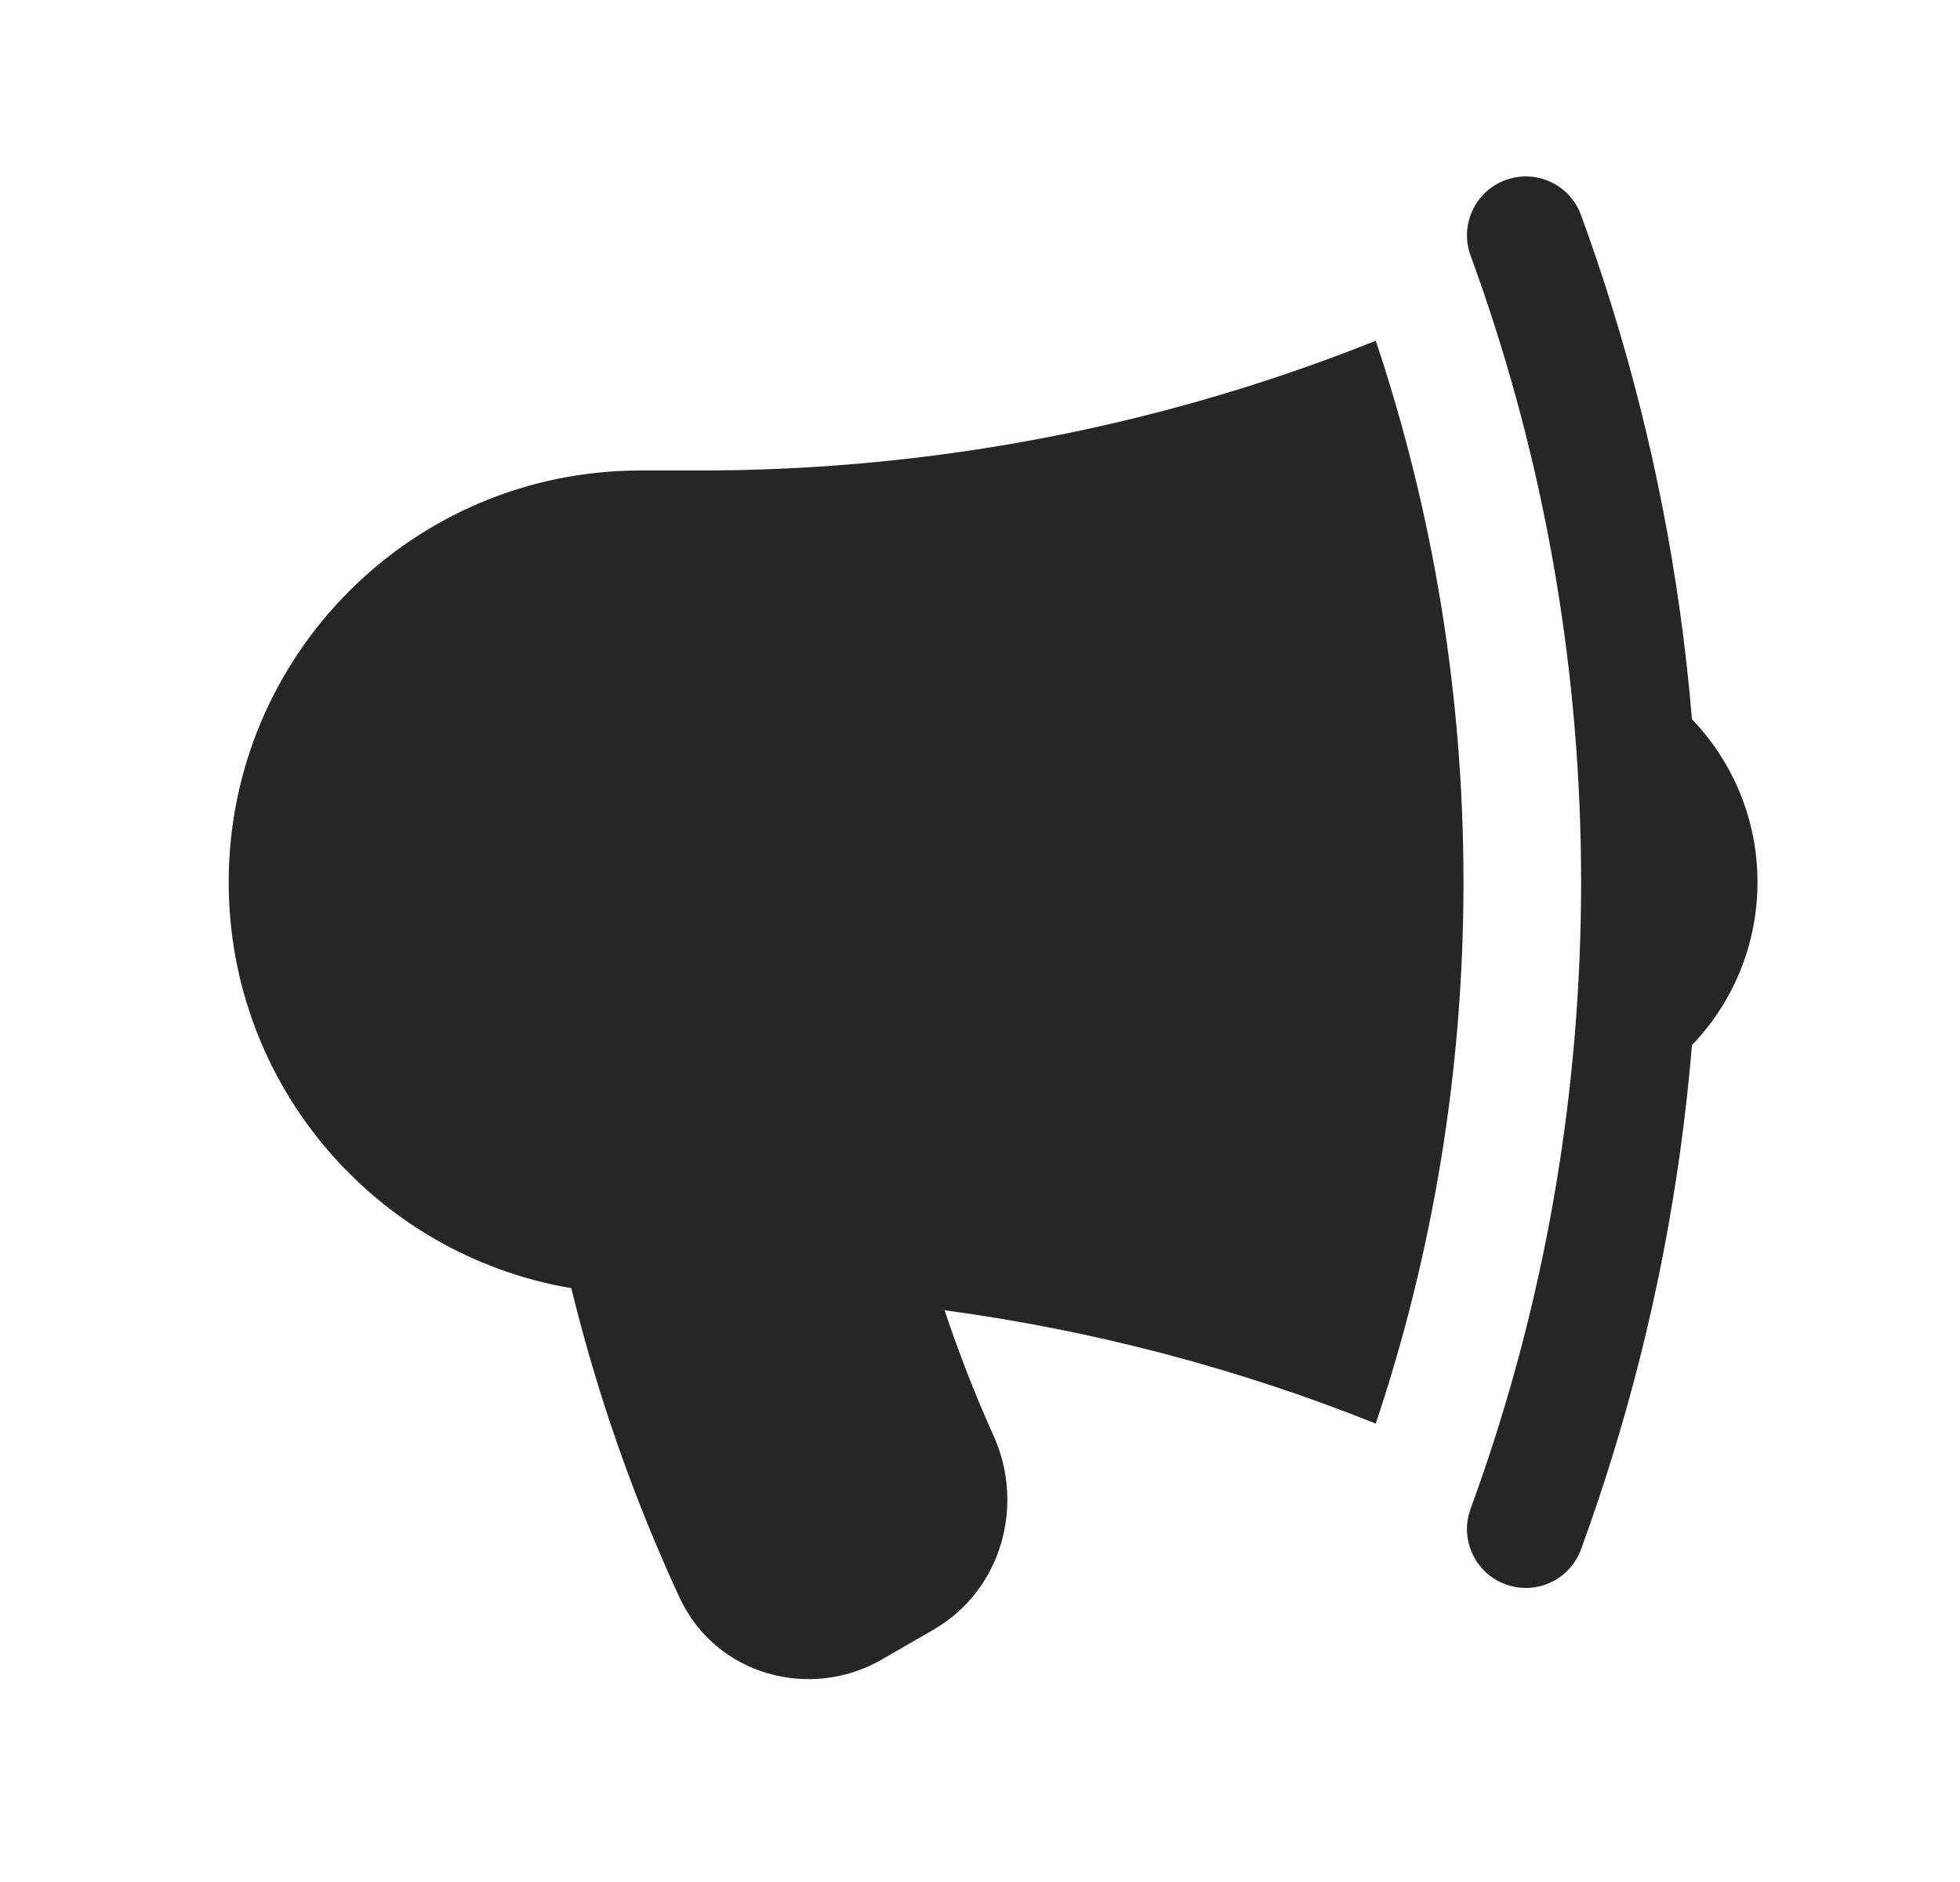
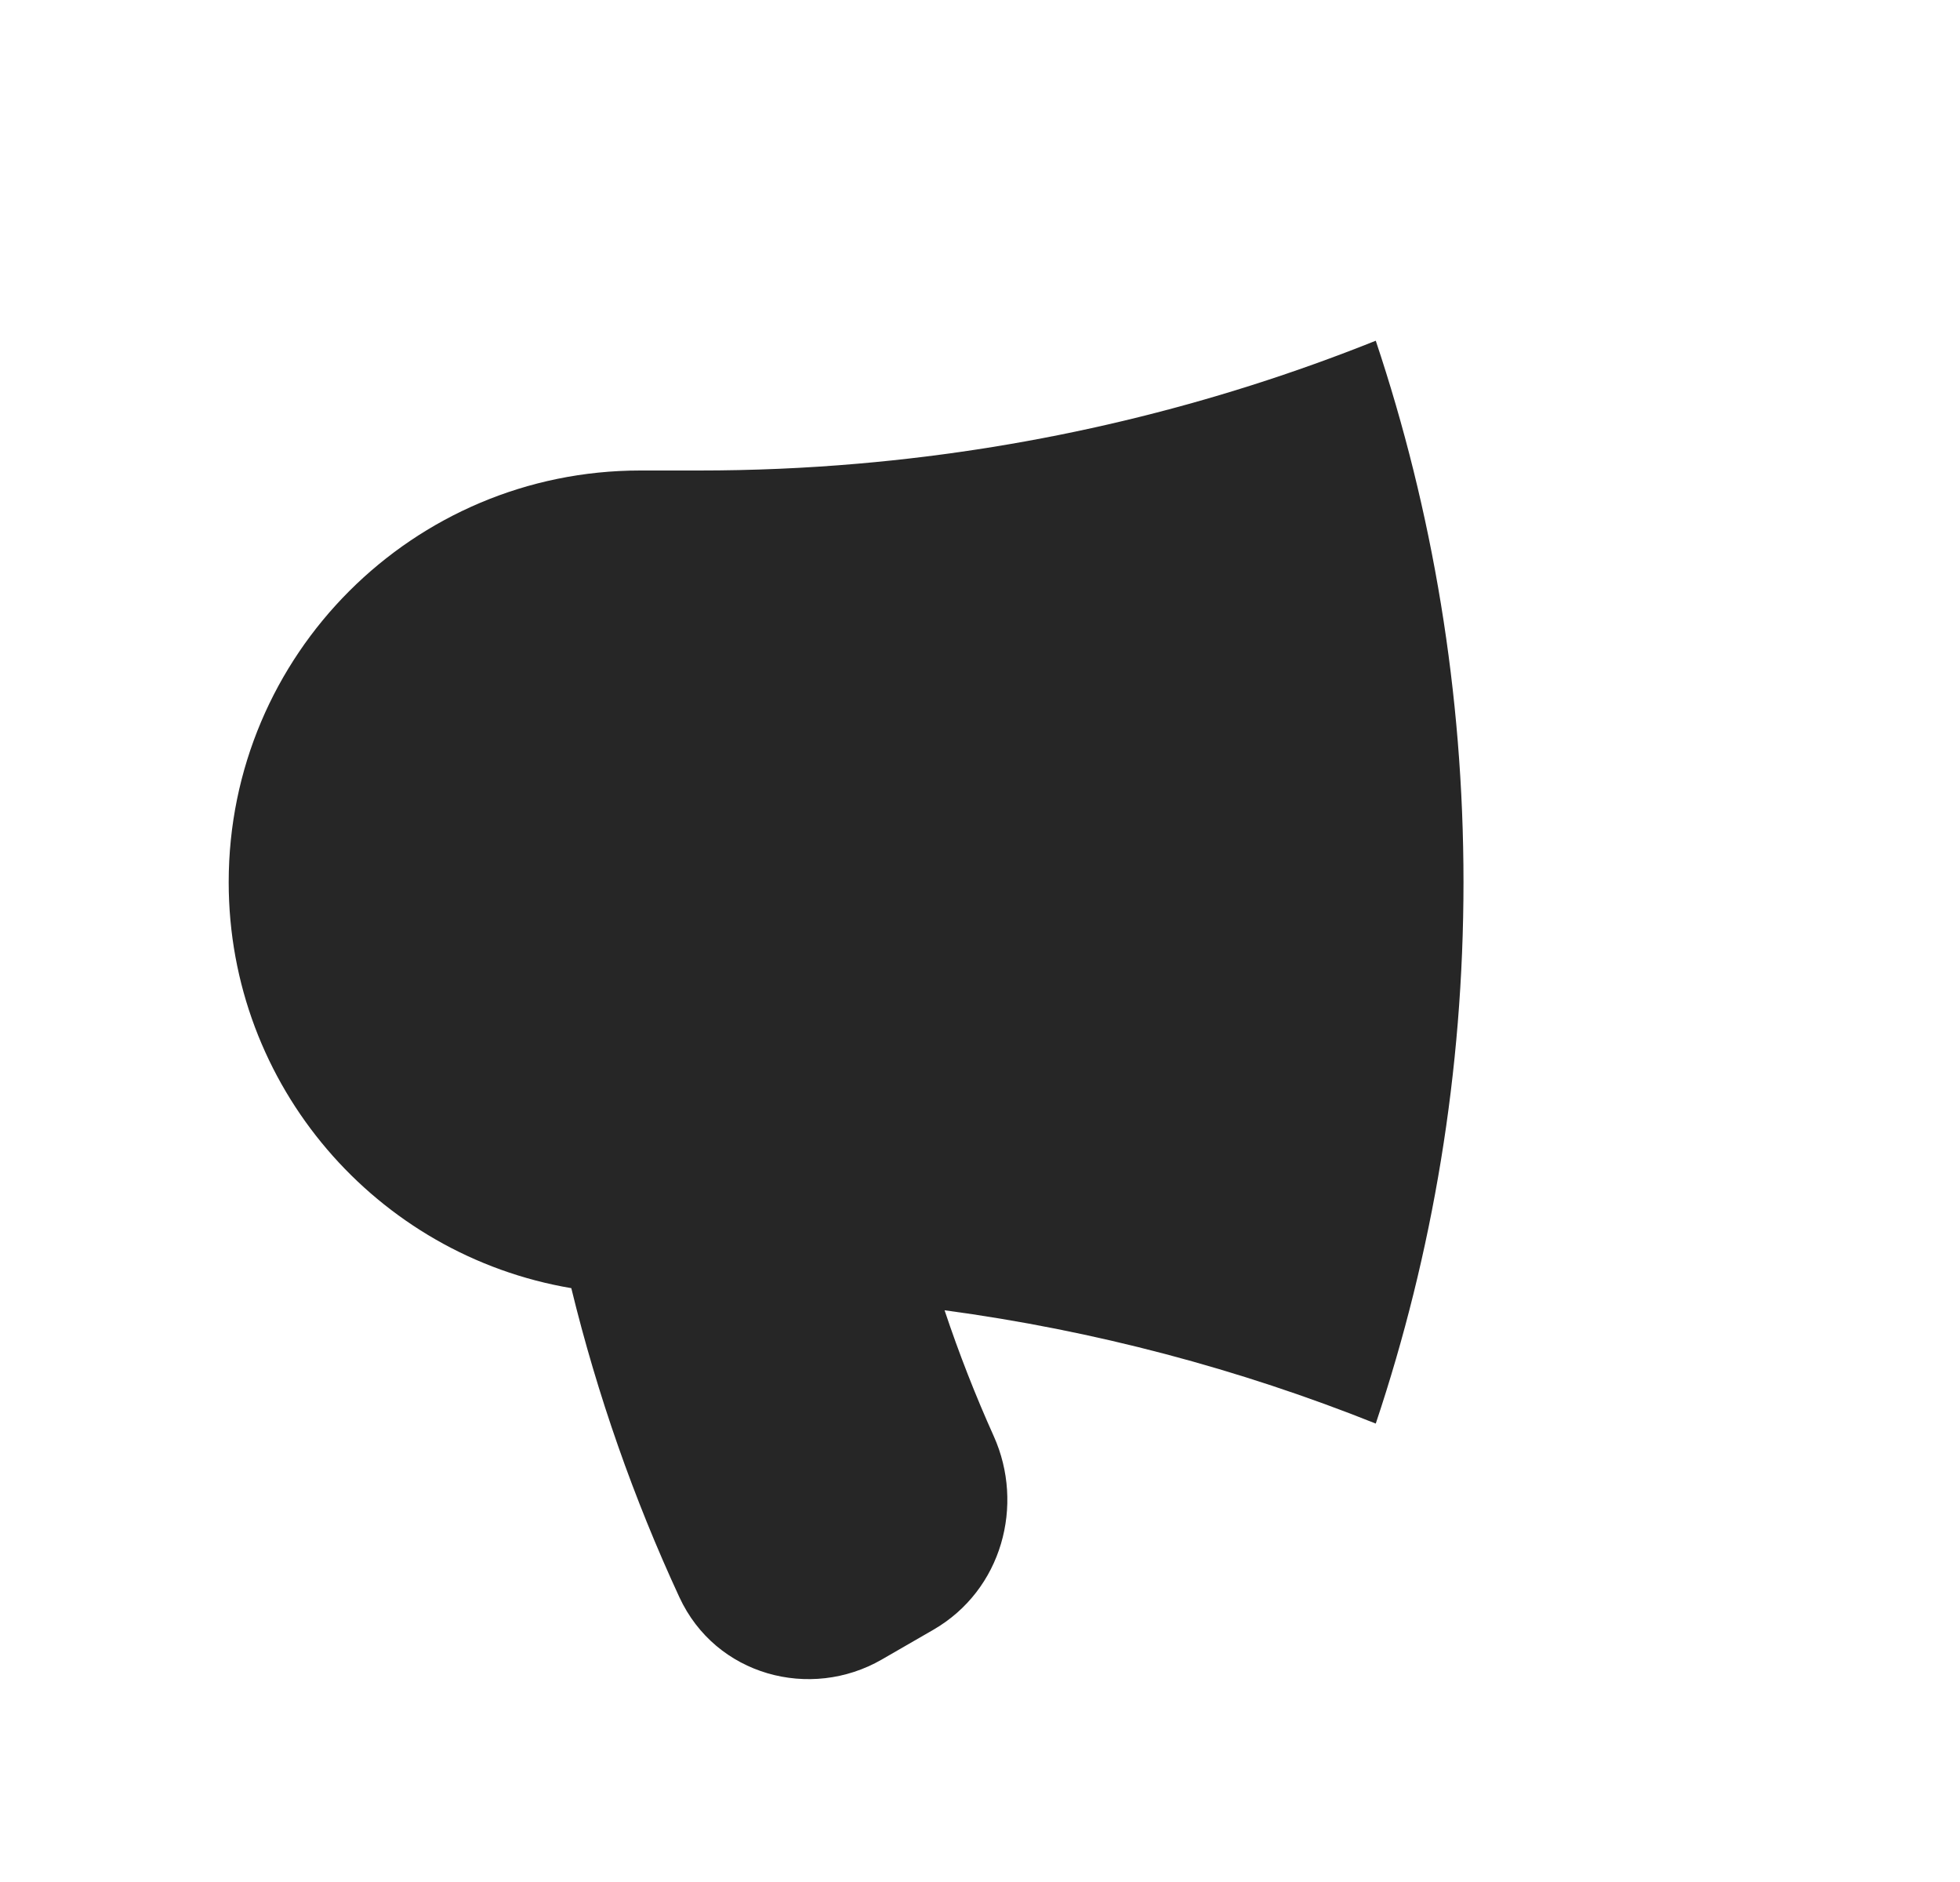
<svg xmlns="http://www.w3.org/2000/svg" width="25" height="24" viewBox="0 0 25 24" fill="none">
  <path d="M17.548 4.345C15.477 5.174 13.259 5.713 10.943 5.913C10.275 5.971 9.6 6 8.917 6H8.167C5.268 6 2.917 8.35 2.917 11.25C2.917 13.85 4.806 16.008 7.287 16.427C7.621 17.796 8.085 19.114 8.665 20.367C9.129 21.371 10.339 21.687 11.247 21.163L11.904 20.784C12.784 20.276 13.069 19.191 12.676 18.316C12.441 17.794 12.231 17.257 12.048 16.709C13.966 16.967 15.809 17.459 17.548 18.154C18.274 15.985 18.667 13.664 18.667 11.25C18.667 8.836 18.274 6.515 17.548 4.345Z" fill="#262626" />
-   <path d="M18.928 3.741C19.731 6.096 20.167 8.622 20.167 11.25C20.167 13.878 19.731 16.404 18.928 18.759C18.872 18.921 18.816 19.082 18.757 19.242C18.615 19.631 18.815 20.062 19.204 20.204C19.593 20.347 20.023 20.147 20.166 19.758C20.306 19.375 20.437 18.988 20.558 18.597C21.082 16.91 21.43 15.147 21.581 13.328C22.098 12.789 22.417 12.057 22.417 11.25C22.417 10.443 22.098 9.711 21.581 9.172C21.43 7.353 21.082 5.589 20.558 3.903C20.437 3.512 20.306 3.125 20.166 2.742C20.023 2.353 19.593 2.153 19.204 2.296C18.815 2.438 18.615 2.869 18.757 3.258C18.816 3.418 18.872 3.579 18.928 3.741Z" fill="#262626" />
</svg>